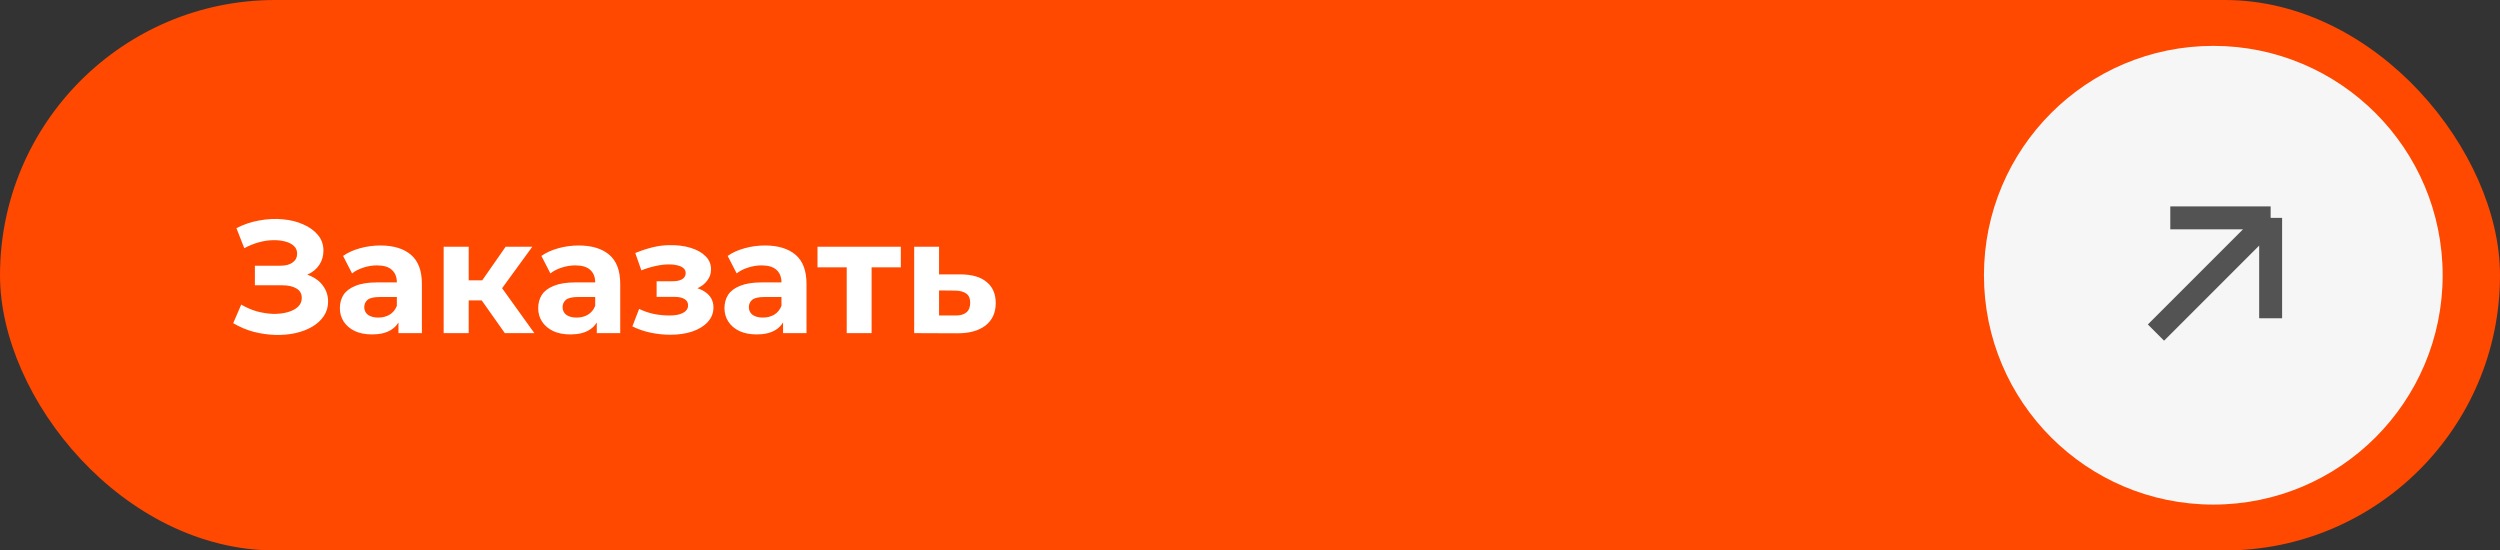
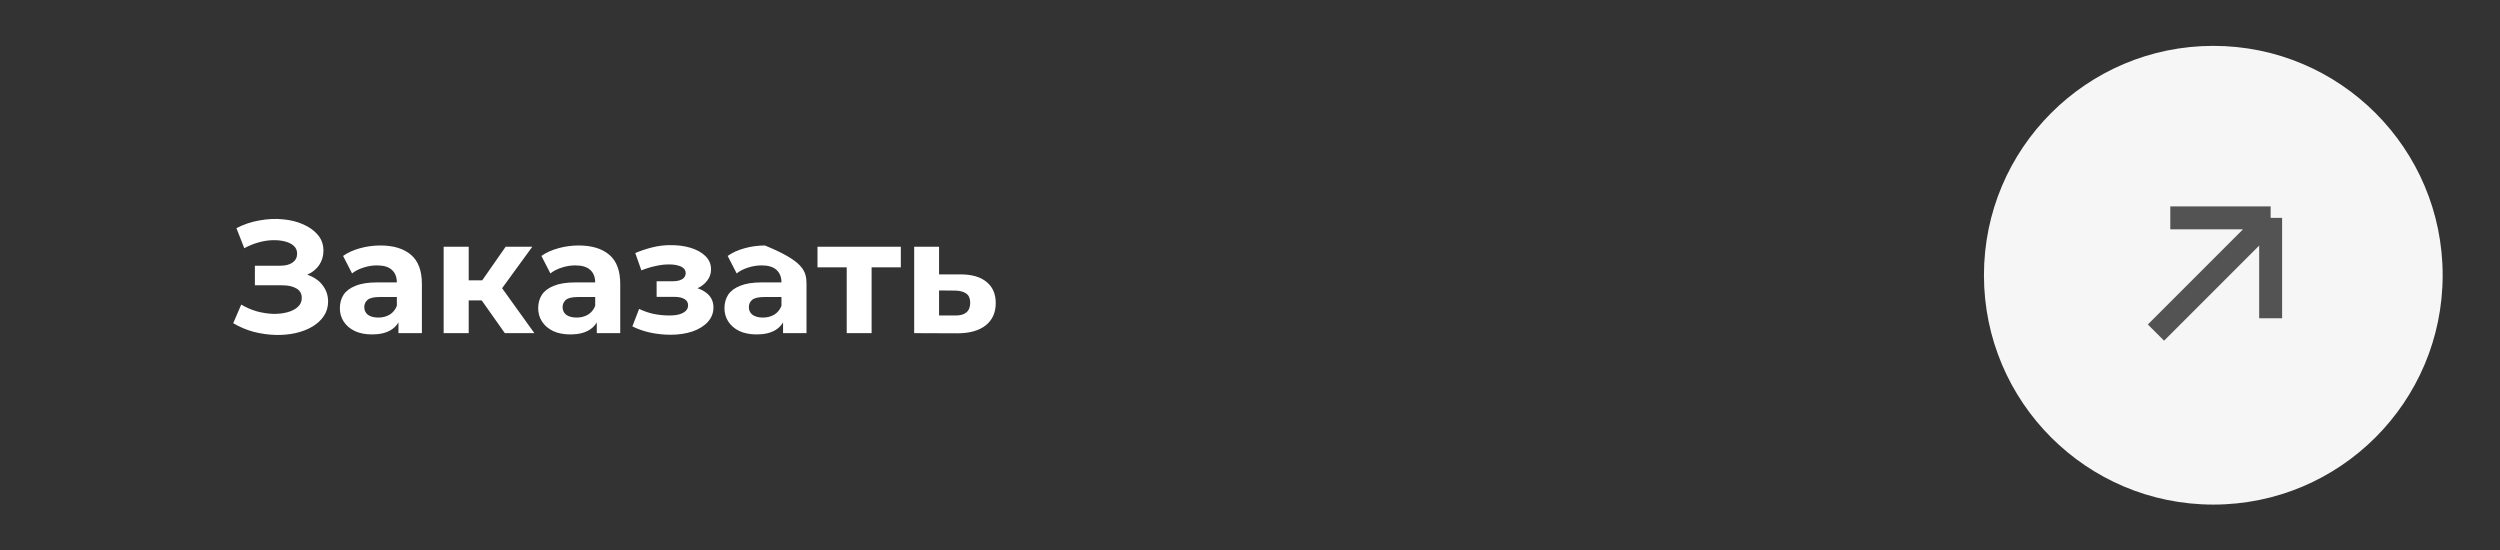
<svg xmlns="http://www.w3.org/2000/svg" width="218" height="48" viewBox="0 0 218 48" fill="none">
  <rect x="0" y="0" width="218" height="48" fill="#333333" stroke="none" />
-   <rect width="218" height="48" rx="24" fill="#FF4800" />
-   <path d="M20.336 28.182L21.036 26.558C21.456 26.81 21.904 27.006 22.38 27.146C22.865 27.276 23.337 27.351 23.794 27.37C24.261 27.379 24.681 27.332 25.054 27.23C25.437 27.127 25.74 26.973 25.964 26.768C26.197 26.562 26.314 26.301 26.314 25.984C26.314 25.61 26.16 25.335 25.852 25.158C25.544 24.971 25.133 24.878 24.62 24.878H22.226V23.17H24.452C24.909 23.17 25.264 23.076 25.516 22.89C25.777 22.703 25.908 22.447 25.908 22.12C25.908 21.84 25.815 21.616 25.628 21.448C25.441 21.27 25.185 21.14 24.858 21.056C24.541 20.972 24.181 20.934 23.78 20.944C23.379 20.953 22.963 21.018 22.534 21.14C22.105 21.261 21.694 21.429 21.302 21.644L20.616 19.894C21.251 19.567 21.918 19.343 22.618 19.222C23.327 19.091 24.009 19.058 24.662 19.124C25.325 19.18 25.922 19.329 26.454 19.572C26.986 19.805 27.411 20.113 27.728 20.496C28.045 20.878 28.204 21.331 28.204 21.854C28.204 22.32 28.083 22.736 27.84 23.1C27.597 23.464 27.257 23.744 26.818 23.94C26.389 24.136 25.894 24.234 25.334 24.234L25.39 23.73C26.043 23.73 26.608 23.842 27.084 24.066C27.569 24.28 27.943 24.584 28.204 24.976C28.475 25.358 28.61 25.802 28.61 26.306C28.61 26.773 28.484 27.192 28.232 27.566C27.989 27.93 27.653 28.238 27.224 28.49C26.795 28.742 26.305 28.928 25.754 29.05C25.203 29.171 24.615 29.223 23.99 29.204C23.374 29.185 22.753 29.096 22.128 28.938C21.503 28.77 20.905 28.518 20.336 28.182ZM34.745 29.05V27.58L34.605 27.258V24.626C34.605 24.159 34.461 23.795 34.172 23.534C33.892 23.273 33.458 23.142 32.87 23.142C32.468 23.142 32.072 23.207 31.68 23.338C31.297 23.459 30.97 23.627 30.7 23.842L29.916 22.316C30.326 22.026 30.821 21.802 31.399 21.644C31.978 21.485 32.566 21.406 33.163 21.406C34.312 21.406 35.203 21.677 35.837 22.218C36.472 22.759 36.789 23.604 36.789 24.752V29.05H34.745ZM32.45 29.162C31.861 29.162 31.358 29.064 30.938 28.868C30.517 28.663 30.195 28.387 29.971 28.042C29.747 27.697 29.636 27.309 29.636 26.88C29.636 26.432 29.743 26.04 29.957 25.704C30.181 25.368 30.532 25.107 31.008 24.92C31.483 24.724 32.104 24.626 32.87 24.626H34.871V25.9H33.108C32.594 25.9 32.239 25.984 32.044 26.152C31.857 26.32 31.764 26.53 31.764 26.782C31.764 27.062 31.871 27.286 32.086 27.454C32.309 27.613 32.613 27.692 32.995 27.692C33.359 27.692 33.686 27.608 33.975 27.44C34.265 27.262 34.475 27.006 34.605 26.67L34.941 27.678C34.783 28.163 34.493 28.532 34.074 28.784C33.654 29.036 33.112 29.162 32.45 29.162ZM44.021 29.05L41.501 25.48L43.279 24.43L46.597 29.05H44.021ZM38.687 29.05V21.518H40.871V29.05H38.687ZM40.227 26.194V24.444H42.859V26.194H40.227ZM43.489 25.536L41.445 25.312L44.091 21.518H46.415L43.489 25.536ZM52.04 29.05V27.58L51.9 27.258V24.626C51.9 24.159 51.756 23.795 51.466 23.534C51.186 23.273 50.752 23.142 50.164 23.142C49.763 23.142 49.366 23.207 48.974 23.338C48.592 23.459 48.265 23.627 47.994 23.842L47.21 22.316C47.621 22.026 48.116 21.802 48.694 21.644C49.273 21.485 49.861 21.406 50.458 21.406C51.606 21.406 52.498 21.677 53.132 22.218C53.767 22.759 54.084 23.604 54.084 24.752V29.05H52.04ZM49.744 29.162C49.156 29.162 48.652 29.064 48.232 28.868C47.812 28.663 47.49 28.387 47.266 28.042C47.042 27.697 46.93 27.309 46.93 26.88C46.93 26.432 47.038 26.04 47.252 25.704C47.476 25.368 47.826 25.107 48.302 24.92C48.778 24.724 49.399 24.626 50.164 24.626H52.166V25.9H50.402C49.889 25.9 49.534 25.984 49.338 26.152C49.152 26.32 49.058 26.53 49.058 26.782C49.058 27.062 49.166 27.286 49.38 27.454C49.604 27.613 49.908 27.692 50.29 27.692C50.654 27.692 50.981 27.608 51.27 27.44C51.56 27.262 51.77 27.006 51.9 26.67L52.236 27.678C52.078 28.163 51.788 28.532 51.368 28.784C50.948 29.036 50.407 29.162 49.744 29.162ZM58.461 29.19C57.883 29.19 57.304 29.129 56.725 29.008C56.156 28.887 55.629 28.704 55.143 28.462L55.731 26.936C56.114 27.122 56.529 27.267 56.977 27.37C57.435 27.463 57.897 27.51 58.363 27.51C58.699 27.51 58.989 27.477 59.231 27.412C59.483 27.337 59.675 27.235 59.805 27.104C59.936 26.973 60.001 26.814 60.001 26.628C60.001 26.385 59.899 26.203 59.693 26.082C59.488 25.951 59.189 25.886 58.797 25.886H57.257V24.528H58.615C58.867 24.528 59.082 24.5 59.259 24.444C59.437 24.388 59.567 24.308 59.651 24.206C59.745 24.094 59.791 23.963 59.791 23.814C59.791 23.655 59.735 23.52 59.623 23.408C59.511 23.296 59.348 23.212 59.133 23.156C58.919 23.09 58.648 23.058 58.321 23.058C57.948 23.058 57.561 23.105 57.159 23.198C56.758 23.282 56.347 23.408 55.927 23.576L55.395 22.064C55.89 21.858 56.38 21.695 56.865 21.574C57.351 21.453 57.831 21.387 58.307 21.378C59.007 21.359 59.637 21.434 60.197 21.602C60.757 21.77 61.196 22.012 61.513 22.33C61.84 22.647 62.003 23.035 62.003 23.492C62.003 23.856 61.891 24.183 61.667 24.472C61.453 24.761 61.154 24.99 60.771 25.158C60.389 25.317 59.959 25.396 59.483 25.396L59.539 24.962C60.37 24.962 61.023 25.13 61.499 25.466C61.975 25.793 62.213 26.241 62.213 26.81C62.213 27.295 62.045 27.72 61.709 28.084C61.383 28.439 60.935 28.714 60.365 28.91C59.805 29.096 59.171 29.19 58.461 29.19ZM68.283 29.05V27.58L68.143 27.258V24.626C68.143 24.159 67.998 23.795 67.709 23.534C67.429 23.273 66.995 23.142 66.407 23.142C66.005 23.142 65.609 23.207 65.217 23.338C64.834 23.459 64.507 23.627 64.237 23.842L63.453 22.316C63.863 22.026 64.358 21.802 64.937 21.644C65.515 21.485 66.103 21.406 66.701 21.406C67.849 21.406 68.74 21.677 69.375 22.218C70.009 22.759 70.327 23.604 70.327 24.752V29.05H68.283ZM65.987 29.162C65.399 29.162 64.895 29.064 64.475 28.868C64.055 28.663 63.733 28.387 63.509 28.042C63.285 27.697 63.173 27.309 63.173 26.88C63.173 26.432 63.28 26.04 63.495 25.704C63.719 25.368 64.069 25.107 64.545 24.92C65.021 24.724 65.641 24.626 66.407 24.626H68.409V25.9H66.645C66.131 25.9 65.777 25.984 65.581 26.152C65.394 26.32 65.301 26.53 65.301 26.782C65.301 27.062 65.408 27.286 65.623 27.454C65.847 27.613 66.15 27.692 66.533 27.692C66.897 27.692 67.223 27.608 67.513 27.44C67.802 27.262 68.012 27.006 68.143 26.67L68.479 27.678C68.32 28.163 68.031 28.532 67.611 28.784C67.191 29.036 66.649 29.162 65.987 29.162ZM73.834 29.05V22.806L74.324 23.31H71.286V21.518H78.552V23.31H75.514L76.004 22.806V29.05H73.834ZM83.79 23.926C84.779 23.935 85.531 24.159 86.044 24.598C86.567 25.027 86.828 25.639 86.828 26.432C86.828 27.262 86.534 27.911 85.946 28.378C85.358 28.835 84.541 29.064 83.496 29.064L79.716 29.05V21.518H81.886V23.926H83.79ZM83.3 27.51C83.72 27.519 84.042 27.43 84.266 27.244C84.49 27.057 84.602 26.777 84.602 26.404C84.602 26.03 84.49 25.765 84.266 25.606C84.042 25.438 83.72 25.349 83.3 25.34L81.886 25.326V27.51H83.3Z" fill="white" />
+   <path d="M20.336 28.182L21.036 26.558C21.456 26.81 21.904 27.006 22.38 27.146C22.865 27.276 23.337 27.351 23.794 27.37C24.261 27.379 24.681 27.332 25.054 27.23C25.437 27.127 25.74 26.973 25.964 26.768C26.197 26.562 26.314 26.301 26.314 25.984C26.314 25.61 26.16 25.335 25.852 25.158C25.544 24.971 25.133 24.878 24.62 24.878H22.226V23.17H24.452C24.909 23.17 25.264 23.076 25.516 22.89C25.777 22.703 25.908 22.447 25.908 22.12C25.908 21.84 25.815 21.616 25.628 21.448C25.441 21.27 25.185 21.14 24.858 21.056C24.541 20.972 24.181 20.934 23.78 20.944C23.379 20.953 22.963 21.018 22.534 21.14C22.105 21.261 21.694 21.429 21.302 21.644L20.616 19.894C21.251 19.567 21.918 19.343 22.618 19.222C23.327 19.091 24.009 19.058 24.662 19.124C25.325 19.18 25.922 19.329 26.454 19.572C26.986 19.805 27.411 20.113 27.728 20.496C28.045 20.878 28.204 21.331 28.204 21.854C28.204 22.32 28.083 22.736 27.84 23.1C27.597 23.464 27.257 23.744 26.818 23.94C26.389 24.136 25.894 24.234 25.334 24.234L25.39 23.73C26.043 23.73 26.608 23.842 27.084 24.066C27.569 24.28 27.943 24.584 28.204 24.976C28.475 25.358 28.61 25.802 28.61 26.306C28.61 26.773 28.484 27.192 28.232 27.566C27.989 27.93 27.653 28.238 27.224 28.49C26.795 28.742 26.305 28.928 25.754 29.05C25.203 29.171 24.615 29.223 23.99 29.204C23.374 29.185 22.753 29.096 22.128 28.938C21.503 28.77 20.905 28.518 20.336 28.182ZM34.745 29.05V27.58L34.605 27.258V24.626C34.605 24.159 34.461 23.795 34.172 23.534C33.892 23.273 33.458 23.142 32.87 23.142C32.468 23.142 32.072 23.207 31.68 23.338C31.297 23.459 30.97 23.627 30.7 23.842L29.916 22.316C30.326 22.026 30.821 21.802 31.399 21.644C31.978 21.485 32.566 21.406 33.163 21.406C34.312 21.406 35.203 21.677 35.837 22.218C36.472 22.759 36.789 23.604 36.789 24.752V29.05H34.745ZM32.45 29.162C31.861 29.162 31.358 29.064 30.938 28.868C30.517 28.663 30.195 28.387 29.971 28.042C29.747 27.697 29.636 27.309 29.636 26.88C29.636 26.432 29.743 26.04 29.957 25.704C30.181 25.368 30.532 25.107 31.008 24.92C31.483 24.724 32.104 24.626 32.87 24.626H34.871V25.9H33.108C32.594 25.9 32.239 25.984 32.044 26.152C31.857 26.32 31.764 26.53 31.764 26.782C31.764 27.062 31.871 27.286 32.086 27.454C32.309 27.613 32.613 27.692 32.995 27.692C33.359 27.692 33.686 27.608 33.975 27.44C34.265 27.262 34.475 27.006 34.605 26.67L34.941 27.678C34.783 28.163 34.493 28.532 34.074 28.784C33.654 29.036 33.112 29.162 32.45 29.162ZM44.021 29.05L41.501 25.48L43.279 24.43L46.597 29.05H44.021ZM38.687 29.05V21.518H40.871V29.05H38.687ZM40.227 26.194V24.444H42.859V26.194H40.227ZM43.489 25.536L41.445 25.312L44.091 21.518H46.415L43.489 25.536ZM52.04 29.05V27.58L51.9 27.258V24.626C51.9 24.159 51.756 23.795 51.466 23.534C51.186 23.273 50.752 23.142 50.164 23.142C49.763 23.142 49.366 23.207 48.974 23.338C48.592 23.459 48.265 23.627 47.994 23.842L47.21 22.316C47.621 22.026 48.116 21.802 48.694 21.644C49.273 21.485 49.861 21.406 50.458 21.406C51.606 21.406 52.498 21.677 53.132 22.218C53.767 22.759 54.084 23.604 54.084 24.752V29.05H52.04ZM49.744 29.162C49.156 29.162 48.652 29.064 48.232 28.868C47.812 28.663 47.49 28.387 47.266 28.042C47.042 27.697 46.93 27.309 46.93 26.88C46.93 26.432 47.038 26.04 47.252 25.704C47.476 25.368 47.826 25.107 48.302 24.92C48.778 24.724 49.399 24.626 50.164 24.626H52.166V25.9H50.402C49.889 25.9 49.534 25.984 49.338 26.152C49.152 26.32 49.058 26.53 49.058 26.782C49.058 27.062 49.166 27.286 49.38 27.454C49.604 27.613 49.908 27.692 50.29 27.692C50.654 27.692 50.981 27.608 51.27 27.44C51.56 27.262 51.77 27.006 51.9 26.67L52.236 27.678C52.078 28.163 51.788 28.532 51.368 28.784C50.948 29.036 50.407 29.162 49.744 29.162ZM58.461 29.19C57.883 29.19 57.304 29.129 56.725 29.008C56.156 28.887 55.629 28.704 55.143 28.462L55.731 26.936C56.114 27.122 56.529 27.267 56.977 27.37C57.435 27.463 57.897 27.51 58.363 27.51C58.699 27.51 58.989 27.477 59.231 27.412C59.483 27.337 59.675 27.235 59.805 27.104C59.936 26.973 60.001 26.814 60.001 26.628C60.001 26.385 59.899 26.203 59.693 26.082C59.488 25.951 59.189 25.886 58.797 25.886H57.257V24.528H58.615C58.867 24.528 59.082 24.5 59.259 24.444C59.437 24.388 59.567 24.308 59.651 24.206C59.745 24.094 59.791 23.963 59.791 23.814C59.791 23.655 59.735 23.52 59.623 23.408C59.511 23.296 59.348 23.212 59.133 23.156C58.919 23.09 58.648 23.058 58.321 23.058C57.948 23.058 57.561 23.105 57.159 23.198C56.758 23.282 56.347 23.408 55.927 23.576L55.395 22.064C55.89 21.858 56.38 21.695 56.865 21.574C57.351 21.453 57.831 21.387 58.307 21.378C59.007 21.359 59.637 21.434 60.197 21.602C60.757 21.77 61.196 22.012 61.513 22.33C61.84 22.647 62.003 23.035 62.003 23.492C62.003 23.856 61.891 24.183 61.667 24.472C61.453 24.761 61.154 24.99 60.771 25.158C60.389 25.317 59.959 25.396 59.483 25.396L59.539 24.962C60.37 24.962 61.023 25.13 61.499 25.466C61.975 25.793 62.213 26.241 62.213 26.81C62.213 27.295 62.045 27.72 61.709 28.084C61.383 28.439 60.935 28.714 60.365 28.91C59.805 29.096 59.171 29.19 58.461 29.19ZM68.283 29.05V27.58L68.143 27.258V24.626C68.143 24.159 67.998 23.795 67.709 23.534C67.429 23.273 66.995 23.142 66.407 23.142C66.005 23.142 65.609 23.207 65.217 23.338C64.834 23.459 64.507 23.627 64.237 23.842L63.453 22.316C63.863 22.026 64.358 21.802 64.937 21.644C65.515 21.485 66.103 21.406 66.701 21.406C70.009 22.759 70.327 23.604 70.327 24.752V29.05H68.283ZM65.987 29.162C65.399 29.162 64.895 29.064 64.475 28.868C64.055 28.663 63.733 28.387 63.509 28.042C63.285 27.697 63.173 27.309 63.173 26.88C63.173 26.432 63.28 26.04 63.495 25.704C63.719 25.368 64.069 25.107 64.545 24.92C65.021 24.724 65.641 24.626 66.407 24.626H68.409V25.9H66.645C66.131 25.9 65.777 25.984 65.581 26.152C65.394 26.32 65.301 26.53 65.301 26.782C65.301 27.062 65.408 27.286 65.623 27.454C65.847 27.613 66.15 27.692 66.533 27.692C66.897 27.692 67.223 27.608 67.513 27.44C67.802 27.262 68.012 27.006 68.143 26.67L68.479 27.678C68.32 28.163 68.031 28.532 67.611 28.784C67.191 29.036 66.649 29.162 65.987 29.162ZM73.834 29.05V22.806L74.324 23.31H71.286V21.518H78.552V23.31H75.514L76.004 22.806V29.05H73.834ZM83.79 23.926C84.779 23.935 85.531 24.159 86.044 24.598C86.567 25.027 86.828 25.639 86.828 26.432C86.828 27.262 86.534 27.911 85.946 28.378C85.358 28.835 84.541 29.064 83.496 29.064L79.716 29.05V21.518H81.886V23.926H83.79ZM83.3 27.51C83.72 27.519 84.042 27.43 84.266 27.244C84.49 27.057 84.602 26.777 84.602 26.404C84.602 26.03 84.49 25.765 84.266 25.606C84.042 25.438 83.72 25.349 83.3 25.34L81.886 25.326V27.51H83.3Z" fill="white" />
  <circle cx="193" cy="24" r="20" fill="#F6F6F6" />
  <path d="M188 29L198 19M198 19V27.75M198 19H189.25" stroke="#535353" stroke-width="2" />
</svg>